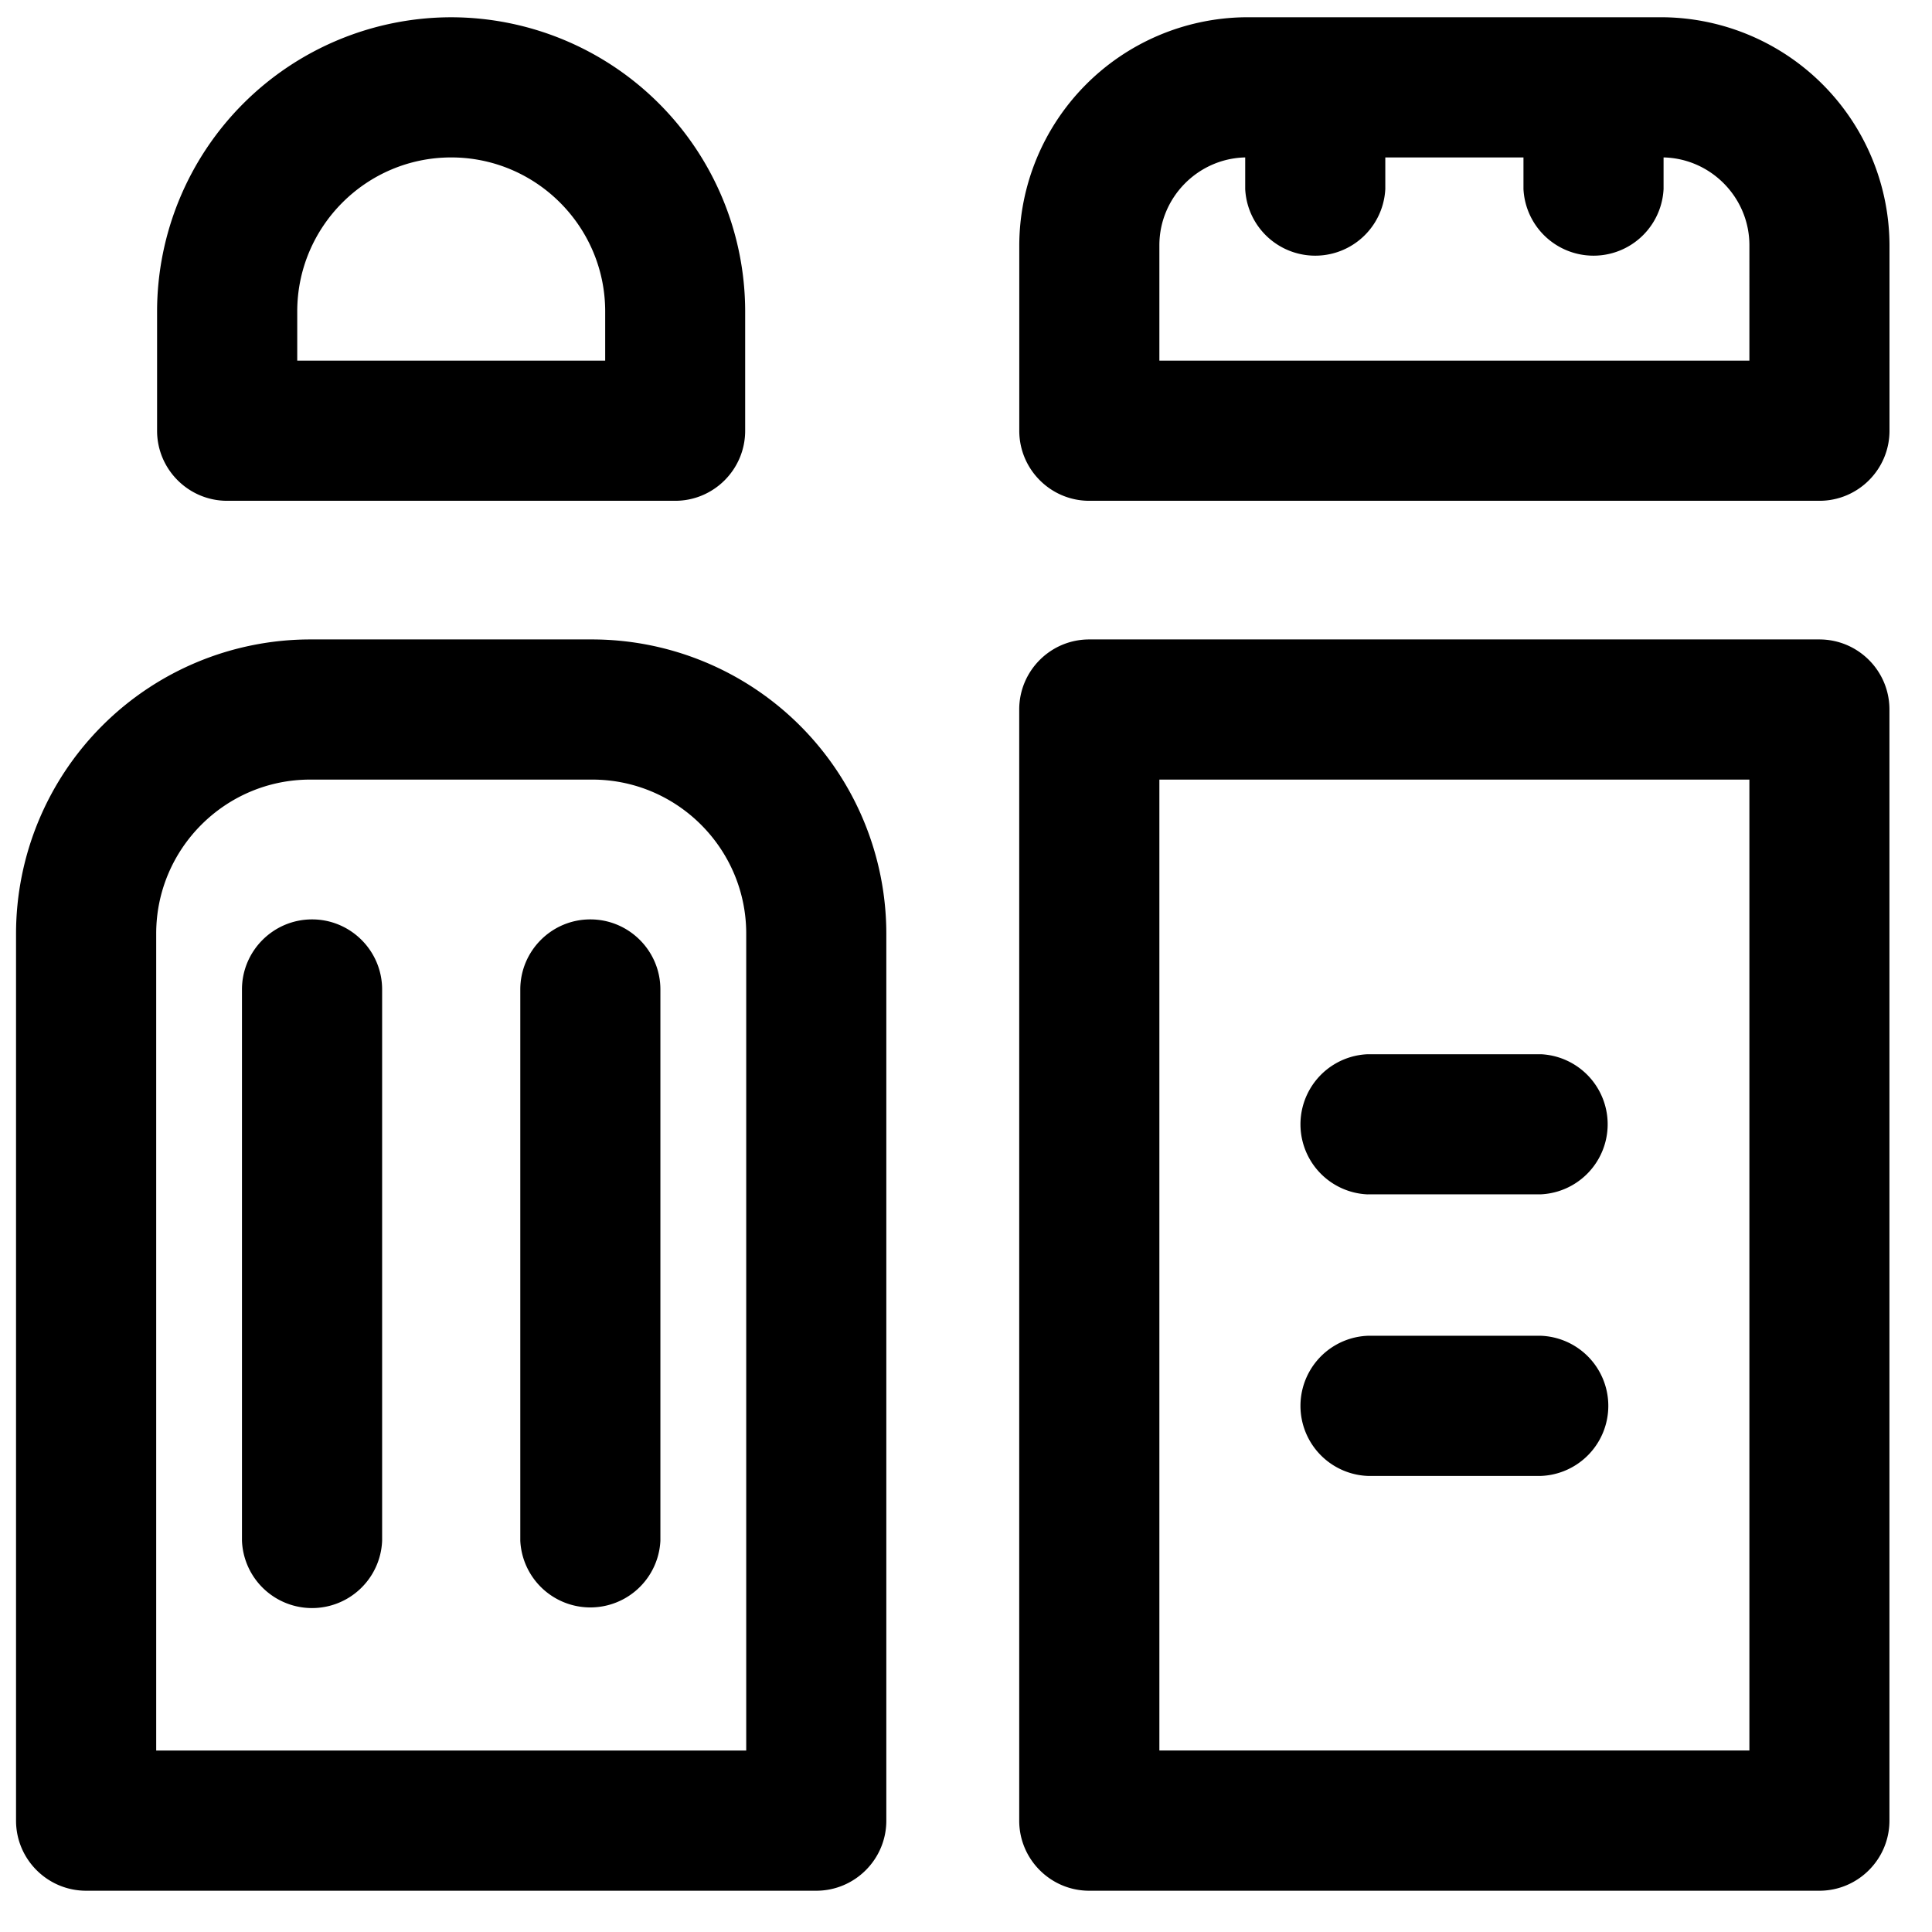
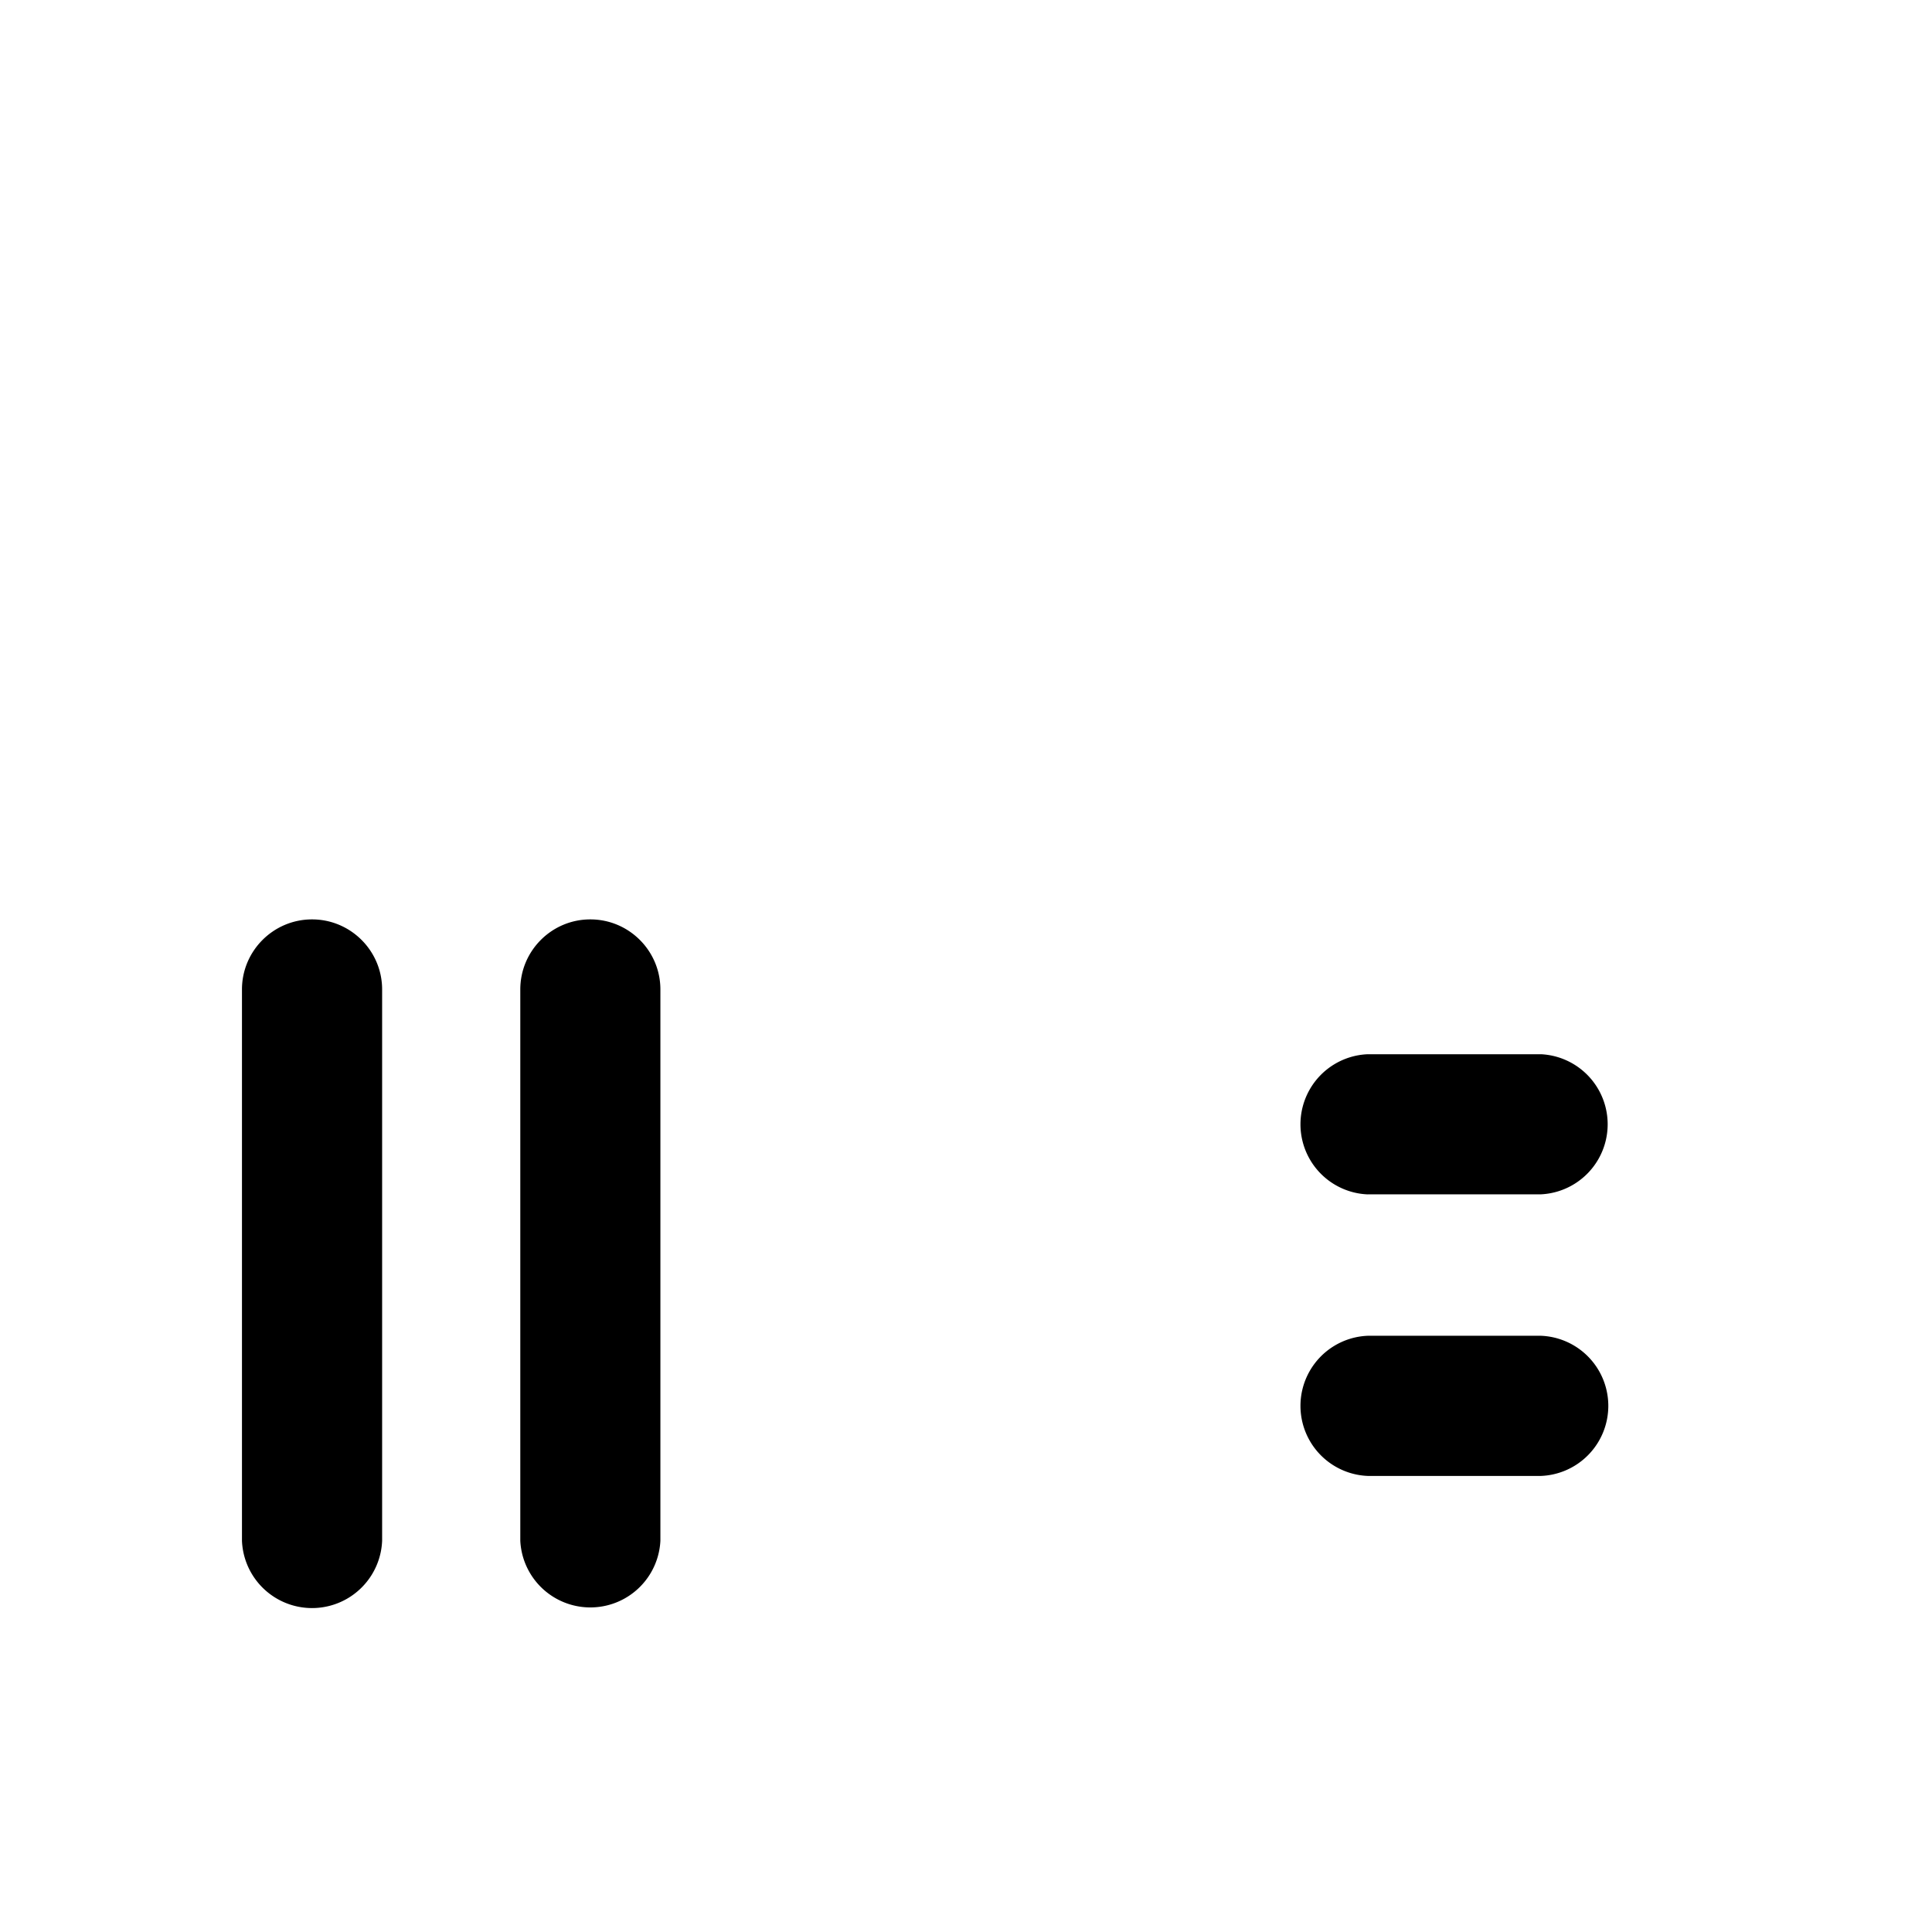
<svg xmlns="http://www.w3.org/2000/svg" width="33" height="33" fill="none">
-   <path fill="#000" d="M18.606 8.554h12.471c.66 0 1.197-.536 1.197-1.197V4.19A3.908 3.908 0 0 0 28.431.295h-7.178a3.907 3.907 0 0 0-3.843 3.894v3.168c0 .66.536 1.197 1.196 1.197zm1.197-4.365c0-.813.656-1.482 1.466-1.5v.54a1.198 1.198 0 0 0 2.393 0v-.54h2.36v.54a1.198 1.198 0 0 0 2.393 0v-.54c.81.018 1.466.687 1.466 1.5V6.16H19.803V4.19zm11.275 6.733H18.605c-.66 0-1.196.536-1.196 1.197v18.979c0 .66.536 1.197 1.196 1.197h12.471c.66 0 1.197-.537 1.197-1.197v-18.98c0-.66-.536-1.196-1.197-1.196zM29.88 29.9H19.803V13.316h10.078V29.9zm-26-21.346h7.652c.66 0 1.196-.536 1.196-1.197V5.32A5.028 5.028 0 0 0 7.706.295 5.03 5.03 0 0 0 2.683 5.32v2.037c0 .66.537 1.197 1.197 1.197zM5.077 5.32c0-1.45 1.18-2.631 2.63-2.631s2.63 1.18 2.63 2.63v.841h-5.26v-.84zm5.039 5.602H5.298a5.029 5.029 0 0 0-5.024 5.024v15.152c0 .66.537 1.197 1.197 1.197h12.471c.66 0 1.197-.537 1.197-1.197V15.946a5.03 5.03 0 0 0-5.023-5.024zm2.63 18.979H2.668V15.946c0-1.45 1.18-2.63 2.63-2.63h4.818c1.45 0 2.63 1.18 2.63 2.63v13.955z" />
  <path fill="#000" d="M5.33 15.704c-.66 0-1.197.537-1.197 1.197v9.417a1.198 1.198 0 0 0 2.394 0v-9.417c0-.66-.537-1.197-1.197-1.197zm4.753 0c-.66 0-1.196.537-1.196 1.197v9.417a1.198 1.198 0 0 0 2.393 0v-9.417c0-.66-.536-1.197-1.197-1.197zM23.362 20.4h2.96a1.198 1.198 0 0 0 0-2.393h-2.96a1.198 1.198 0 0 0 0 2.394zm0 4.81h2.96a1.198 1.198 0 0 0 0-2.394h-2.96a1.198 1.198 0 0 0 0 2.394z" />
</svg>